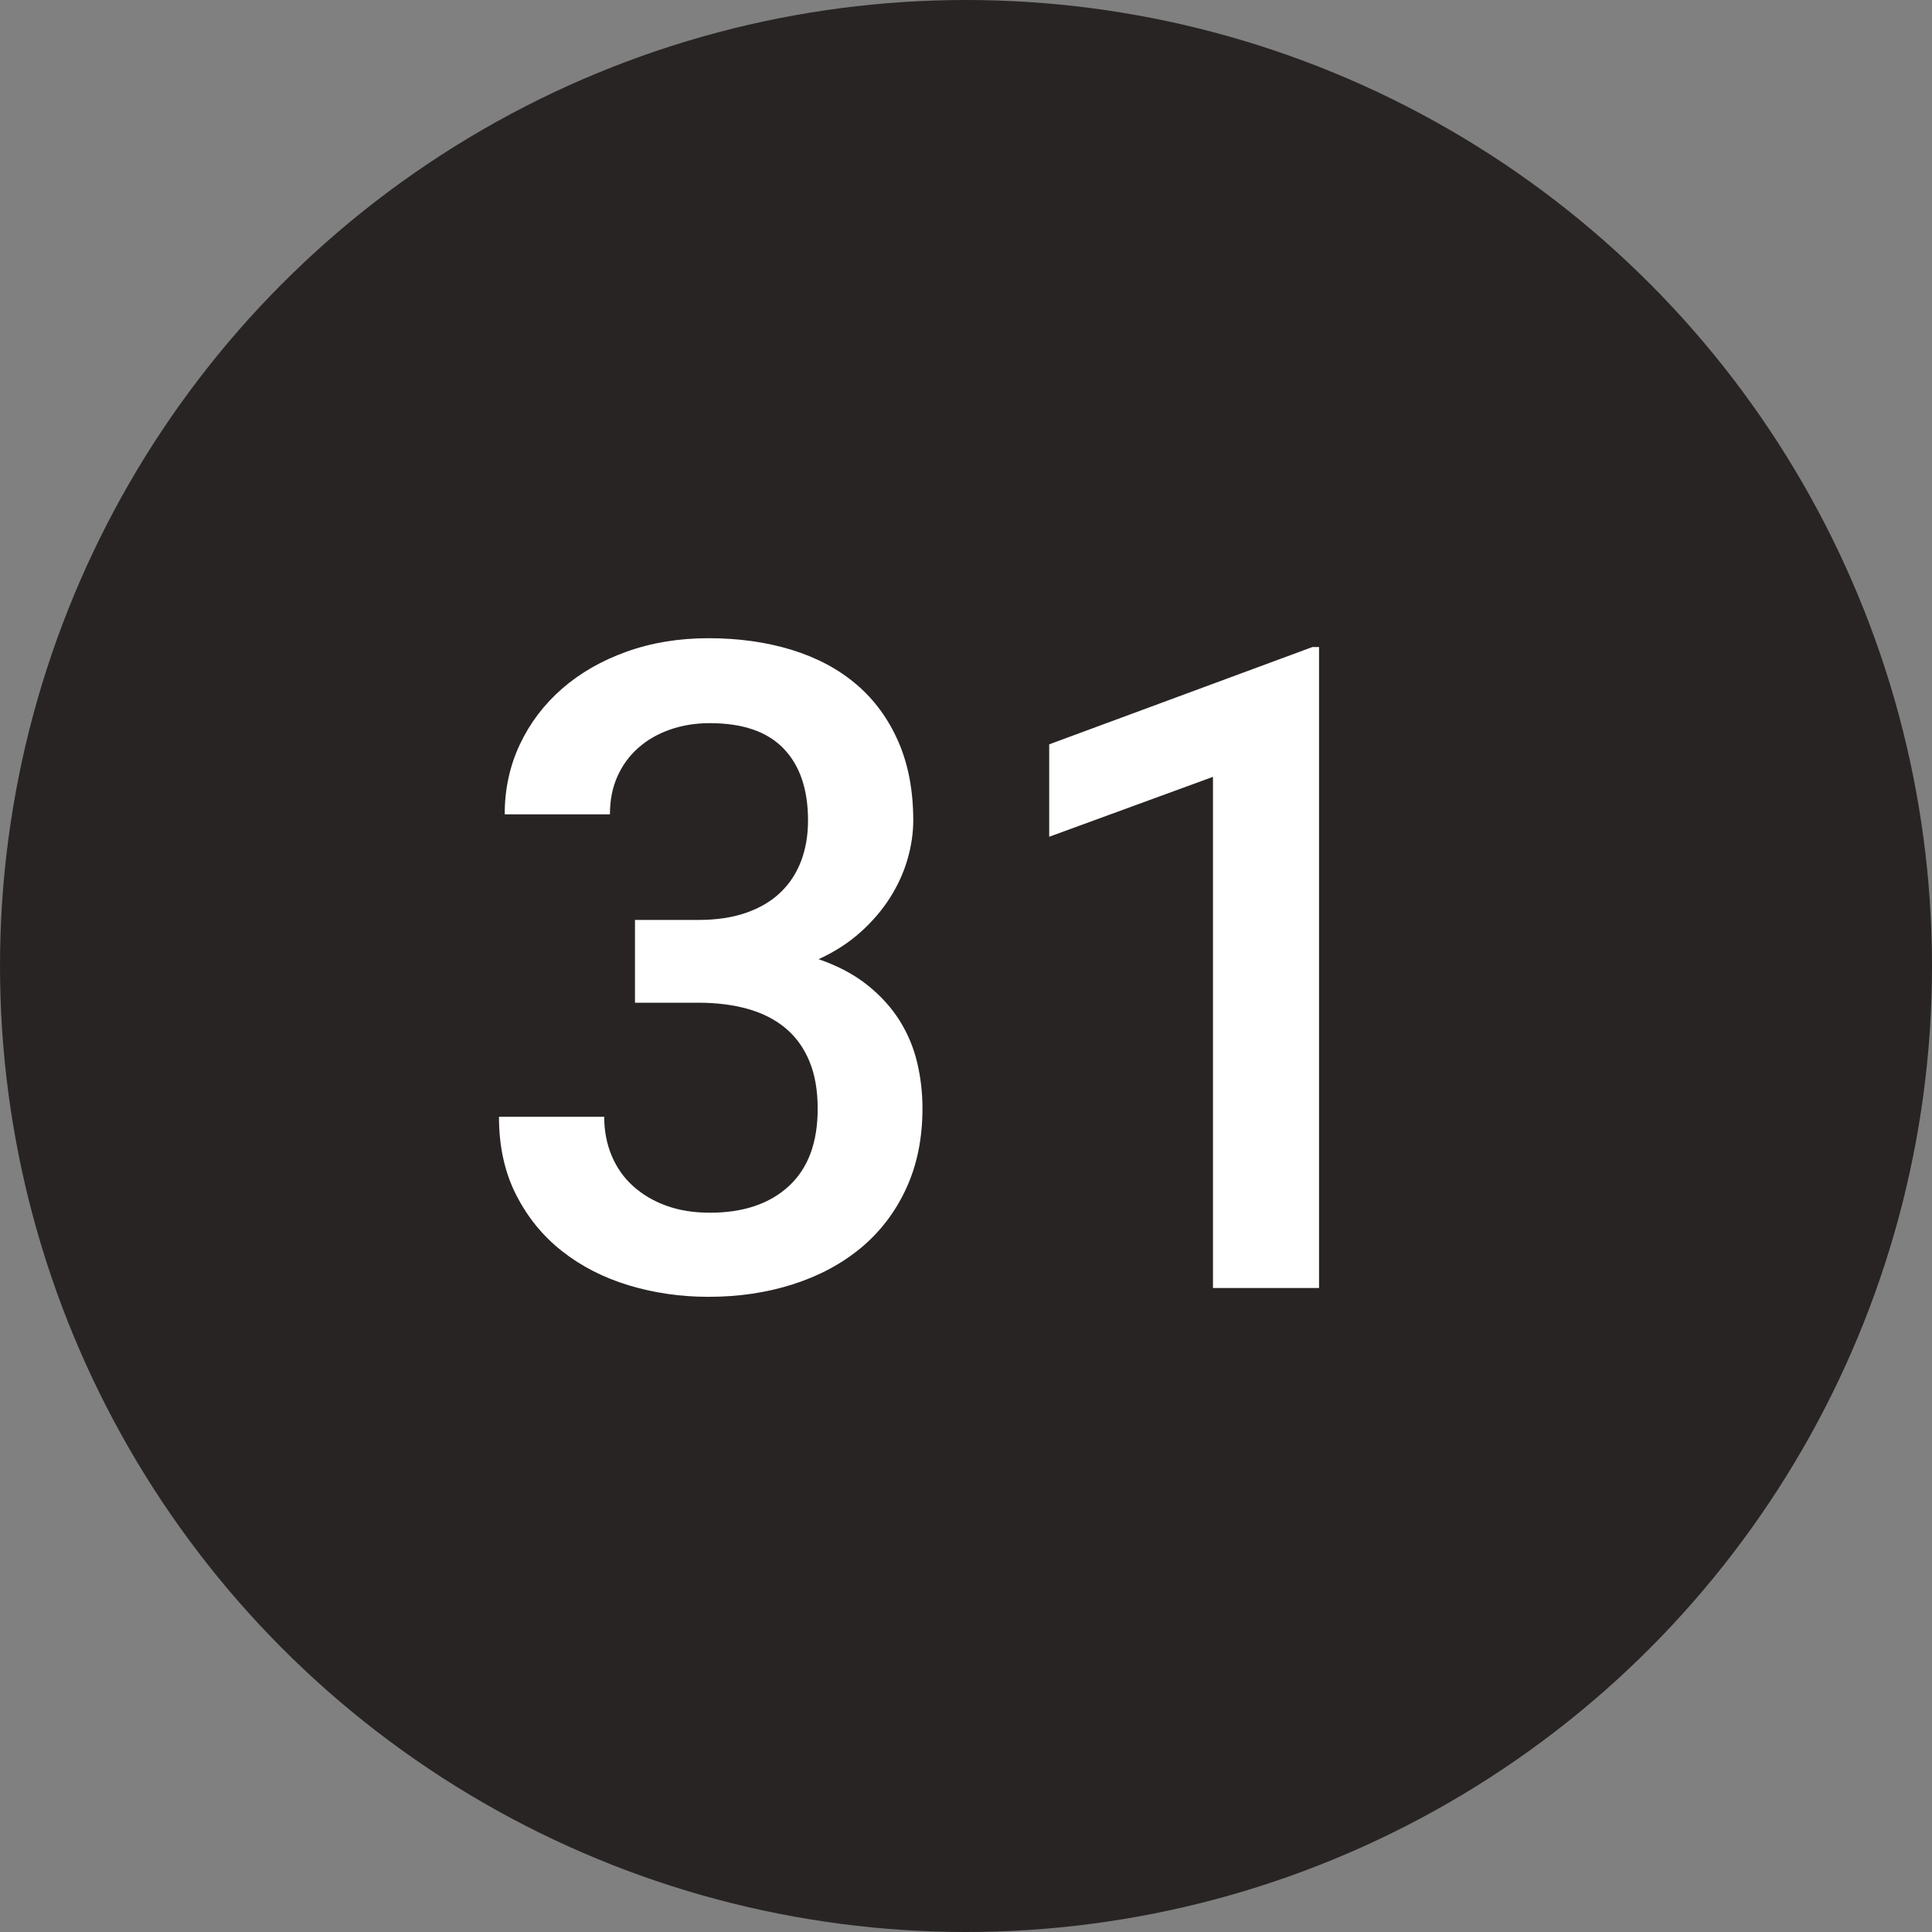
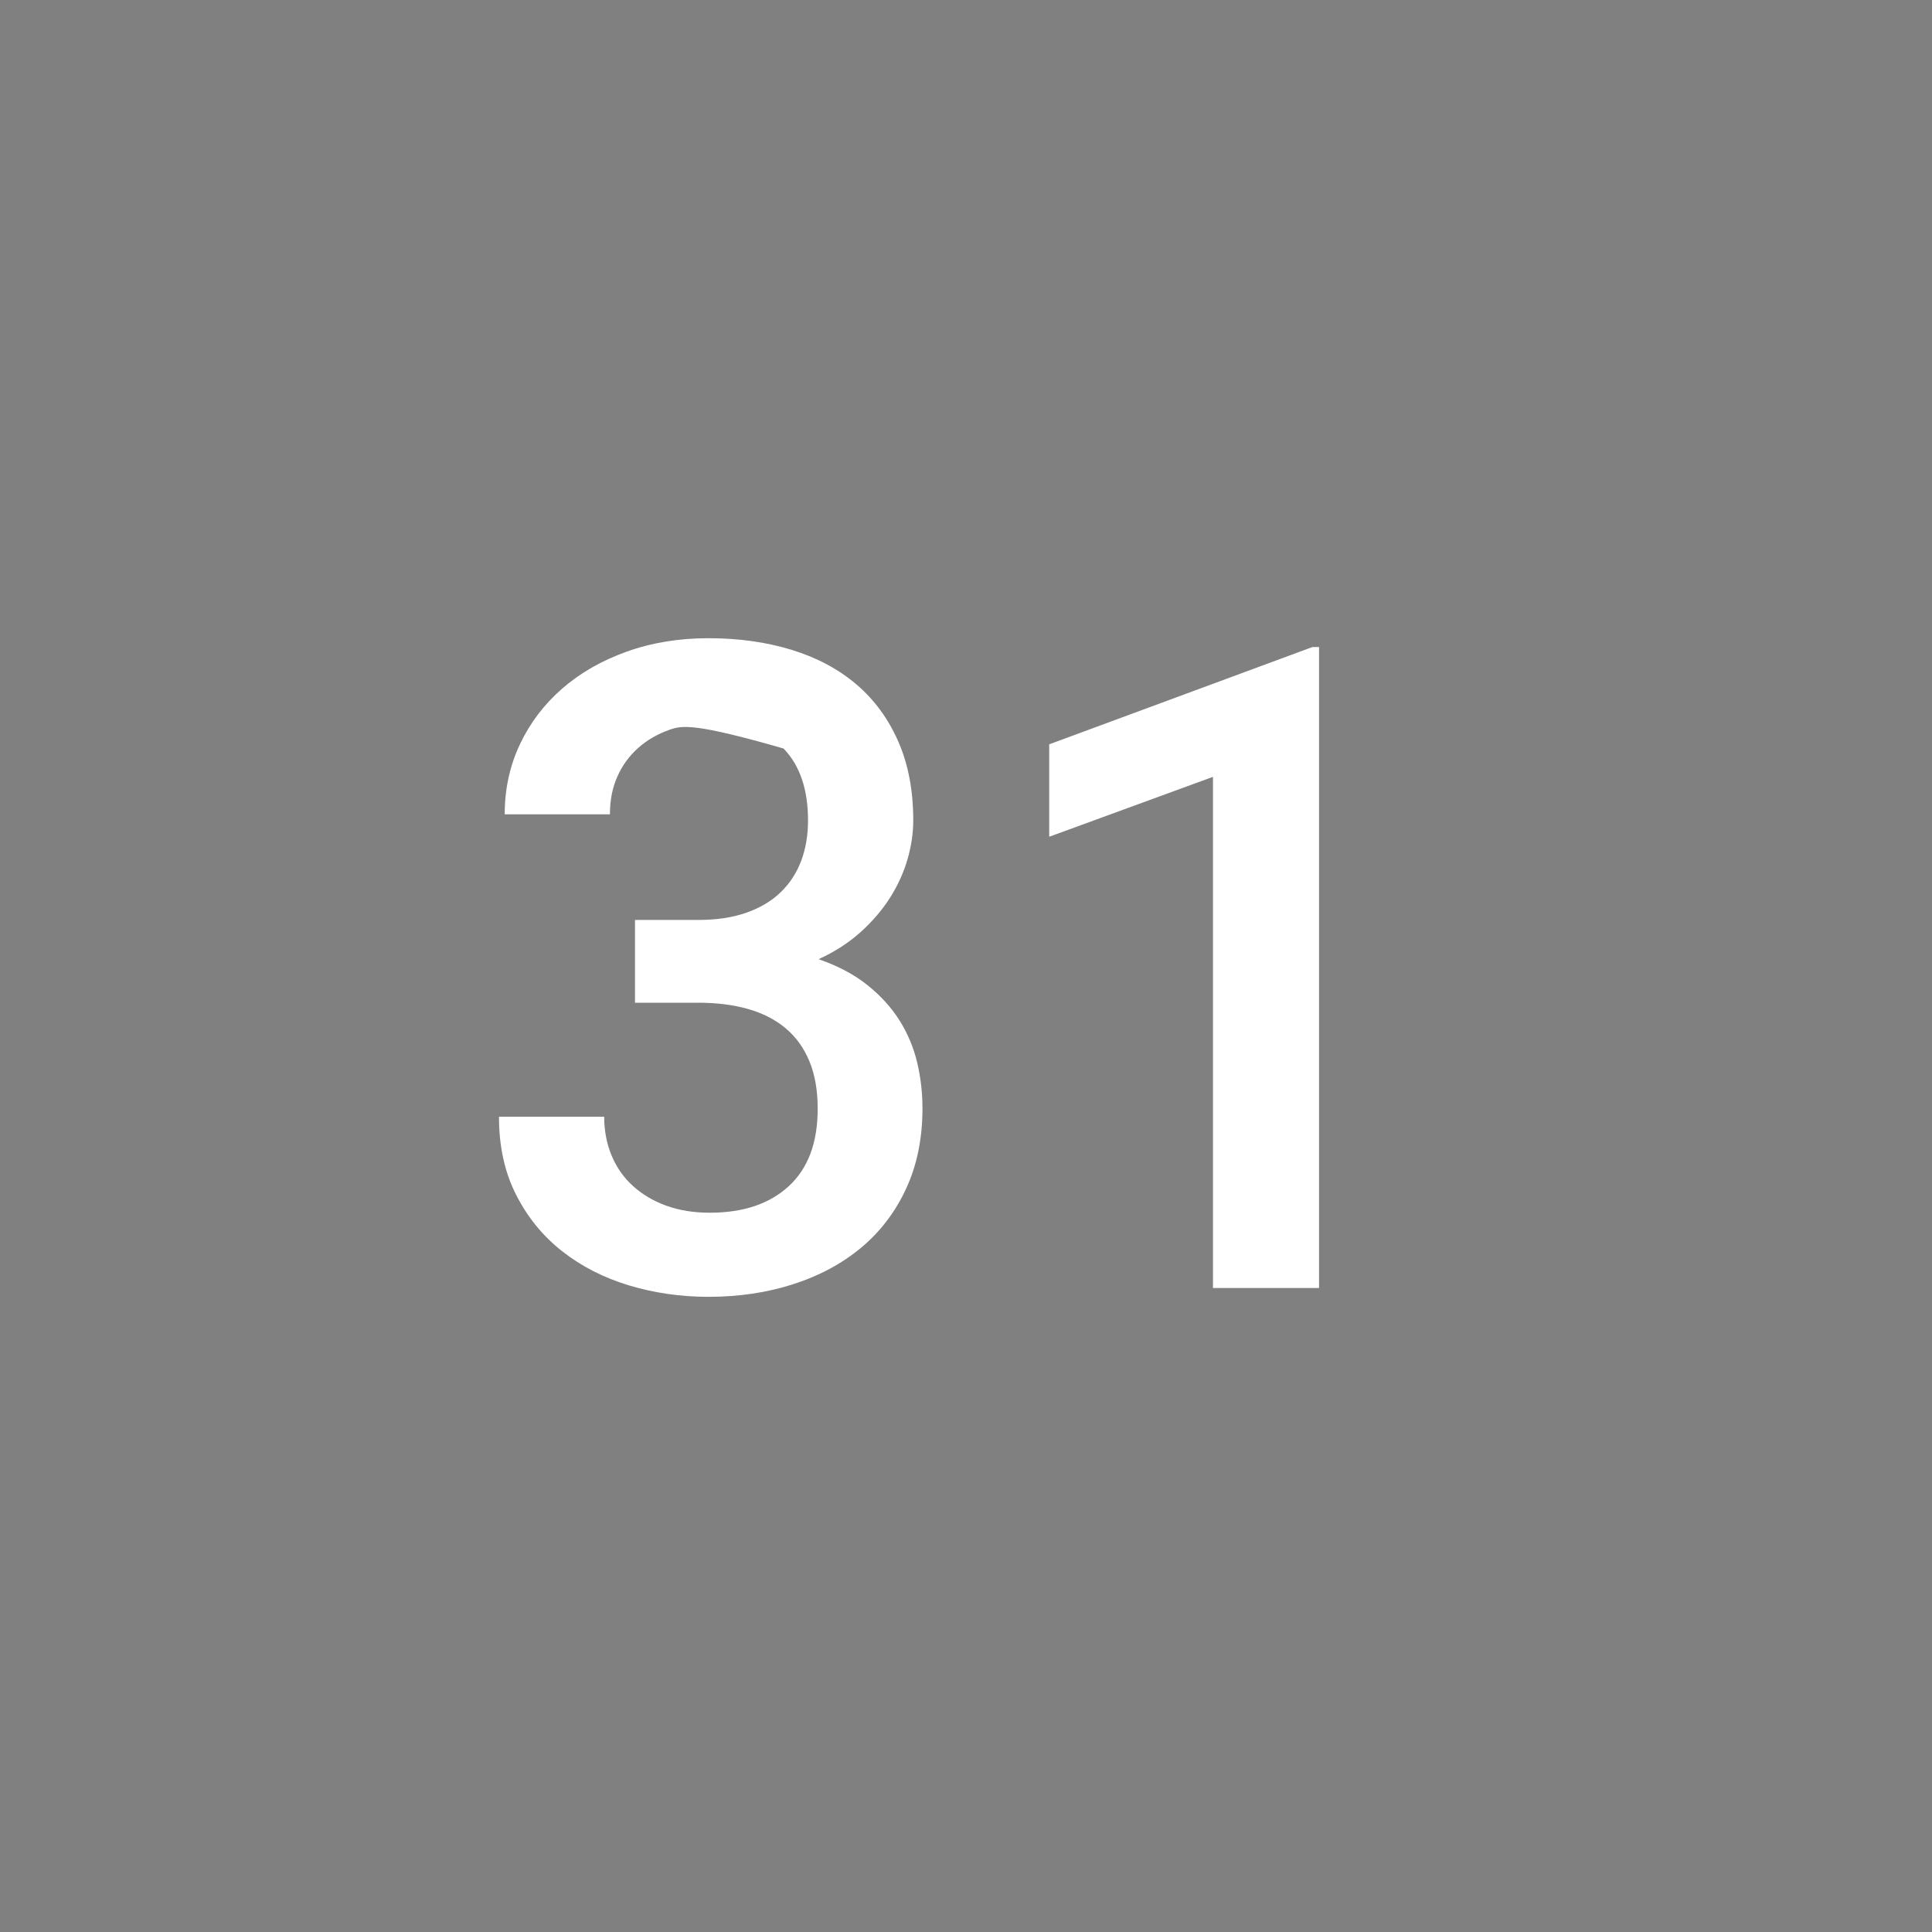
<svg xmlns="http://www.w3.org/2000/svg" width="30px" height="30px" viewBox="0 0 30 30" version="1.1">
  <rect x="0" y="0" width="30" height="30" fill="#808080" stroke="none" />
  <title>black-31</title>
  <desc>Created with Sketch.</desc>
  <defs />
  <g id="Page-1" stroke="none" stroke-width="1" fill="none" fill-rule="evenodd">
    <g id="Cause" transform="translate(-1110, -2527)">
      <g id="Filled" transform="translate(60, 2527)">
        <g id="31" transform="translate(1050, 0)">
-           <circle id="Oval-2" fill="#292424" cx="15" cy="15" r="15" />
-           <path d="M9.86,14.285 L10.838,14.285 C11.125,14.285 11.376,14.248 11.59,14.172 C11.804,14.097 11.982,13.991 12.123,13.854 C12.264,13.718 12.37,13.555 12.441,13.366 C12.512,13.177 12.547,12.968 12.547,12.74 C12.547,12.257 12.42,11.885 12.167,11.623 C11.915,11.361 11.533,11.229 11.022,11.229 C10.799,11.229 10.593,11.263 10.404,11.329 C10.215,11.395 10.051,11.489 9.912,11.612 C9.773,11.735 9.664,11.883 9.587,12.057 C9.509,12.23 9.471,12.426 9.471,12.645 L7.837,12.645 C7.837,12.253 7.916,11.89 8.073,11.558 C8.23,11.225 8.449,10.937 8.729,10.693 C9.009,10.449 9.343,10.258 9.73,10.119 C10.118,9.98 10.542,9.91 11.002,9.91 C11.471,9.91 11.902,9.971 12.294,10.091 C12.686,10.212 13.021,10.391 13.299,10.628 C13.577,10.865 13.793,11.16 13.948,11.513 C14.103,11.866 14.181,12.275 14.181,12.74 C14.181,12.936 14.151,13.137 14.092,13.342 C14.033,13.547 13.943,13.745 13.822,13.937 C13.701,14.128 13.548,14.307 13.364,14.473 C13.179,14.639 12.962,14.78 12.711,14.894 C13.012,14.998 13.265,15.133 13.47,15.297 C13.675,15.461 13.841,15.644 13.969,15.847 C14.096,16.05 14.187,16.268 14.242,16.5 C14.297,16.732 14.324,16.969 14.324,17.211 C14.324,17.676 14.24,18.09 14.071,18.455 C13.903,18.82 13.669,19.126 13.371,19.375 C13.072,19.623 12.72,19.812 12.314,19.942 C11.909,20.072 11.471,20.137 11.002,20.137 C10.569,20.137 10.157,20.077 9.765,19.959 C9.373,19.84 9.028,19.664 8.729,19.429 C8.43,19.194 8.192,18.903 8.015,18.554 C7.837,18.206 7.748,17.801 7.748,17.341 L9.382,17.341 C9.382,17.56 9.421,17.761 9.498,17.946 C9.576,18.13 9.686,18.288 9.83,18.417 C9.973,18.547 10.145,18.649 10.346,18.722 C10.546,18.795 10.772,18.831 11.022,18.831 C11.542,18.831 11.951,18.693 12.25,18.417 C12.548,18.142 12.697,17.742 12.697,17.218 C12.697,16.931 12.654,16.683 12.567,16.476 C12.481,16.269 12.357,16.098 12.195,15.963 C12.033,15.829 11.838,15.73 11.61,15.666 C11.382,15.602 11.125,15.57 10.838,15.57 L9.86,15.57 L9.86,14.285 Z M20.482,20 L18.835,20 L18.835,12.063 L16.292,12.993 L16.292,11.558 L20.38,10.047 L20.482,10.047 L20.482,20 Z" id="23" fill="#FFFFFF" />
+           <path d="M9.86,14.285 L10.838,14.285 C11.125,14.285 11.376,14.248 11.59,14.172 C11.804,14.097 11.982,13.991 12.123,13.854 C12.264,13.718 12.37,13.555 12.441,13.366 C12.512,13.177 12.547,12.968 12.547,12.74 C12.547,12.257 12.42,11.885 12.167,11.623 C10.799,11.229 10.593,11.263 10.404,11.329 C10.215,11.395 10.051,11.489 9.912,11.612 C9.773,11.735 9.664,11.883 9.587,12.057 C9.509,12.23 9.471,12.426 9.471,12.645 L7.837,12.645 C7.837,12.253 7.916,11.89 8.073,11.558 C8.23,11.225 8.449,10.937 8.729,10.693 C9.009,10.449 9.343,10.258 9.73,10.119 C10.118,9.98 10.542,9.91 11.002,9.91 C11.471,9.91 11.902,9.971 12.294,10.091 C12.686,10.212 13.021,10.391 13.299,10.628 C13.577,10.865 13.793,11.16 13.948,11.513 C14.103,11.866 14.181,12.275 14.181,12.74 C14.181,12.936 14.151,13.137 14.092,13.342 C14.033,13.547 13.943,13.745 13.822,13.937 C13.701,14.128 13.548,14.307 13.364,14.473 C13.179,14.639 12.962,14.78 12.711,14.894 C13.012,14.998 13.265,15.133 13.47,15.297 C13.675,15.461 13.841,15.644 13.969,15.847 C14.096,16.05 14.187,16.268 14.242,16.5 C14.297,16.732 14.324,16.969 14.324,17.211 C14.324,17.676 14.24,18.09 14.071,18.455 C13.903,18.82 13.669,19.126 13.371,19.375 C13.072,19.623 12.72,19.812 12.314,19.942 C11.909,20.072 11.471,20.137 11.002,20.137 C10.569,20.137 10.157,20.077 9.765,19.959 C9.373,19.84 9.028,19.664 8.729,19.429 C8.43,19.194 8.192,18.903 8.015,18.554 C7.837,18.206 7.748,17.801 7.748,17.341 L9.382,17.341 C9.382,17.56 9.421,17.761 9.498,17.946 C9.576,18.13 9.686,18.288 9.83,18.417 C9.973,18.547 10.145,18.649 10.346,18.722 C10.546,18.795 10.772,18.831 11.022,18.831 C11.542,18.831 11.951,18.693 12.25,18.417 C12.548,18.142 12.697,17.742 12.697,17.218 C12.697,16.931 12.654,16.683 12.567,16.476 C12.481,16.269 12.357,16.098 12.195,15.963 C12.033,15.829 11.838,15.73 11.61,15.666 C11.382,15.602 11.125,15.57 10.838,15.57 L9.86,15.57 L9.86,14.285 Z M20.482,20 L18.835,20 L18.835,12.063 L16.292,12.993 L16.292,11.558 L20.38,10.047 L20.482,10.047 L20.482,20 Z" id="23" fill="#FFFFFF" />
        </g>
      </g>
    </g>
  </g>
</svg>